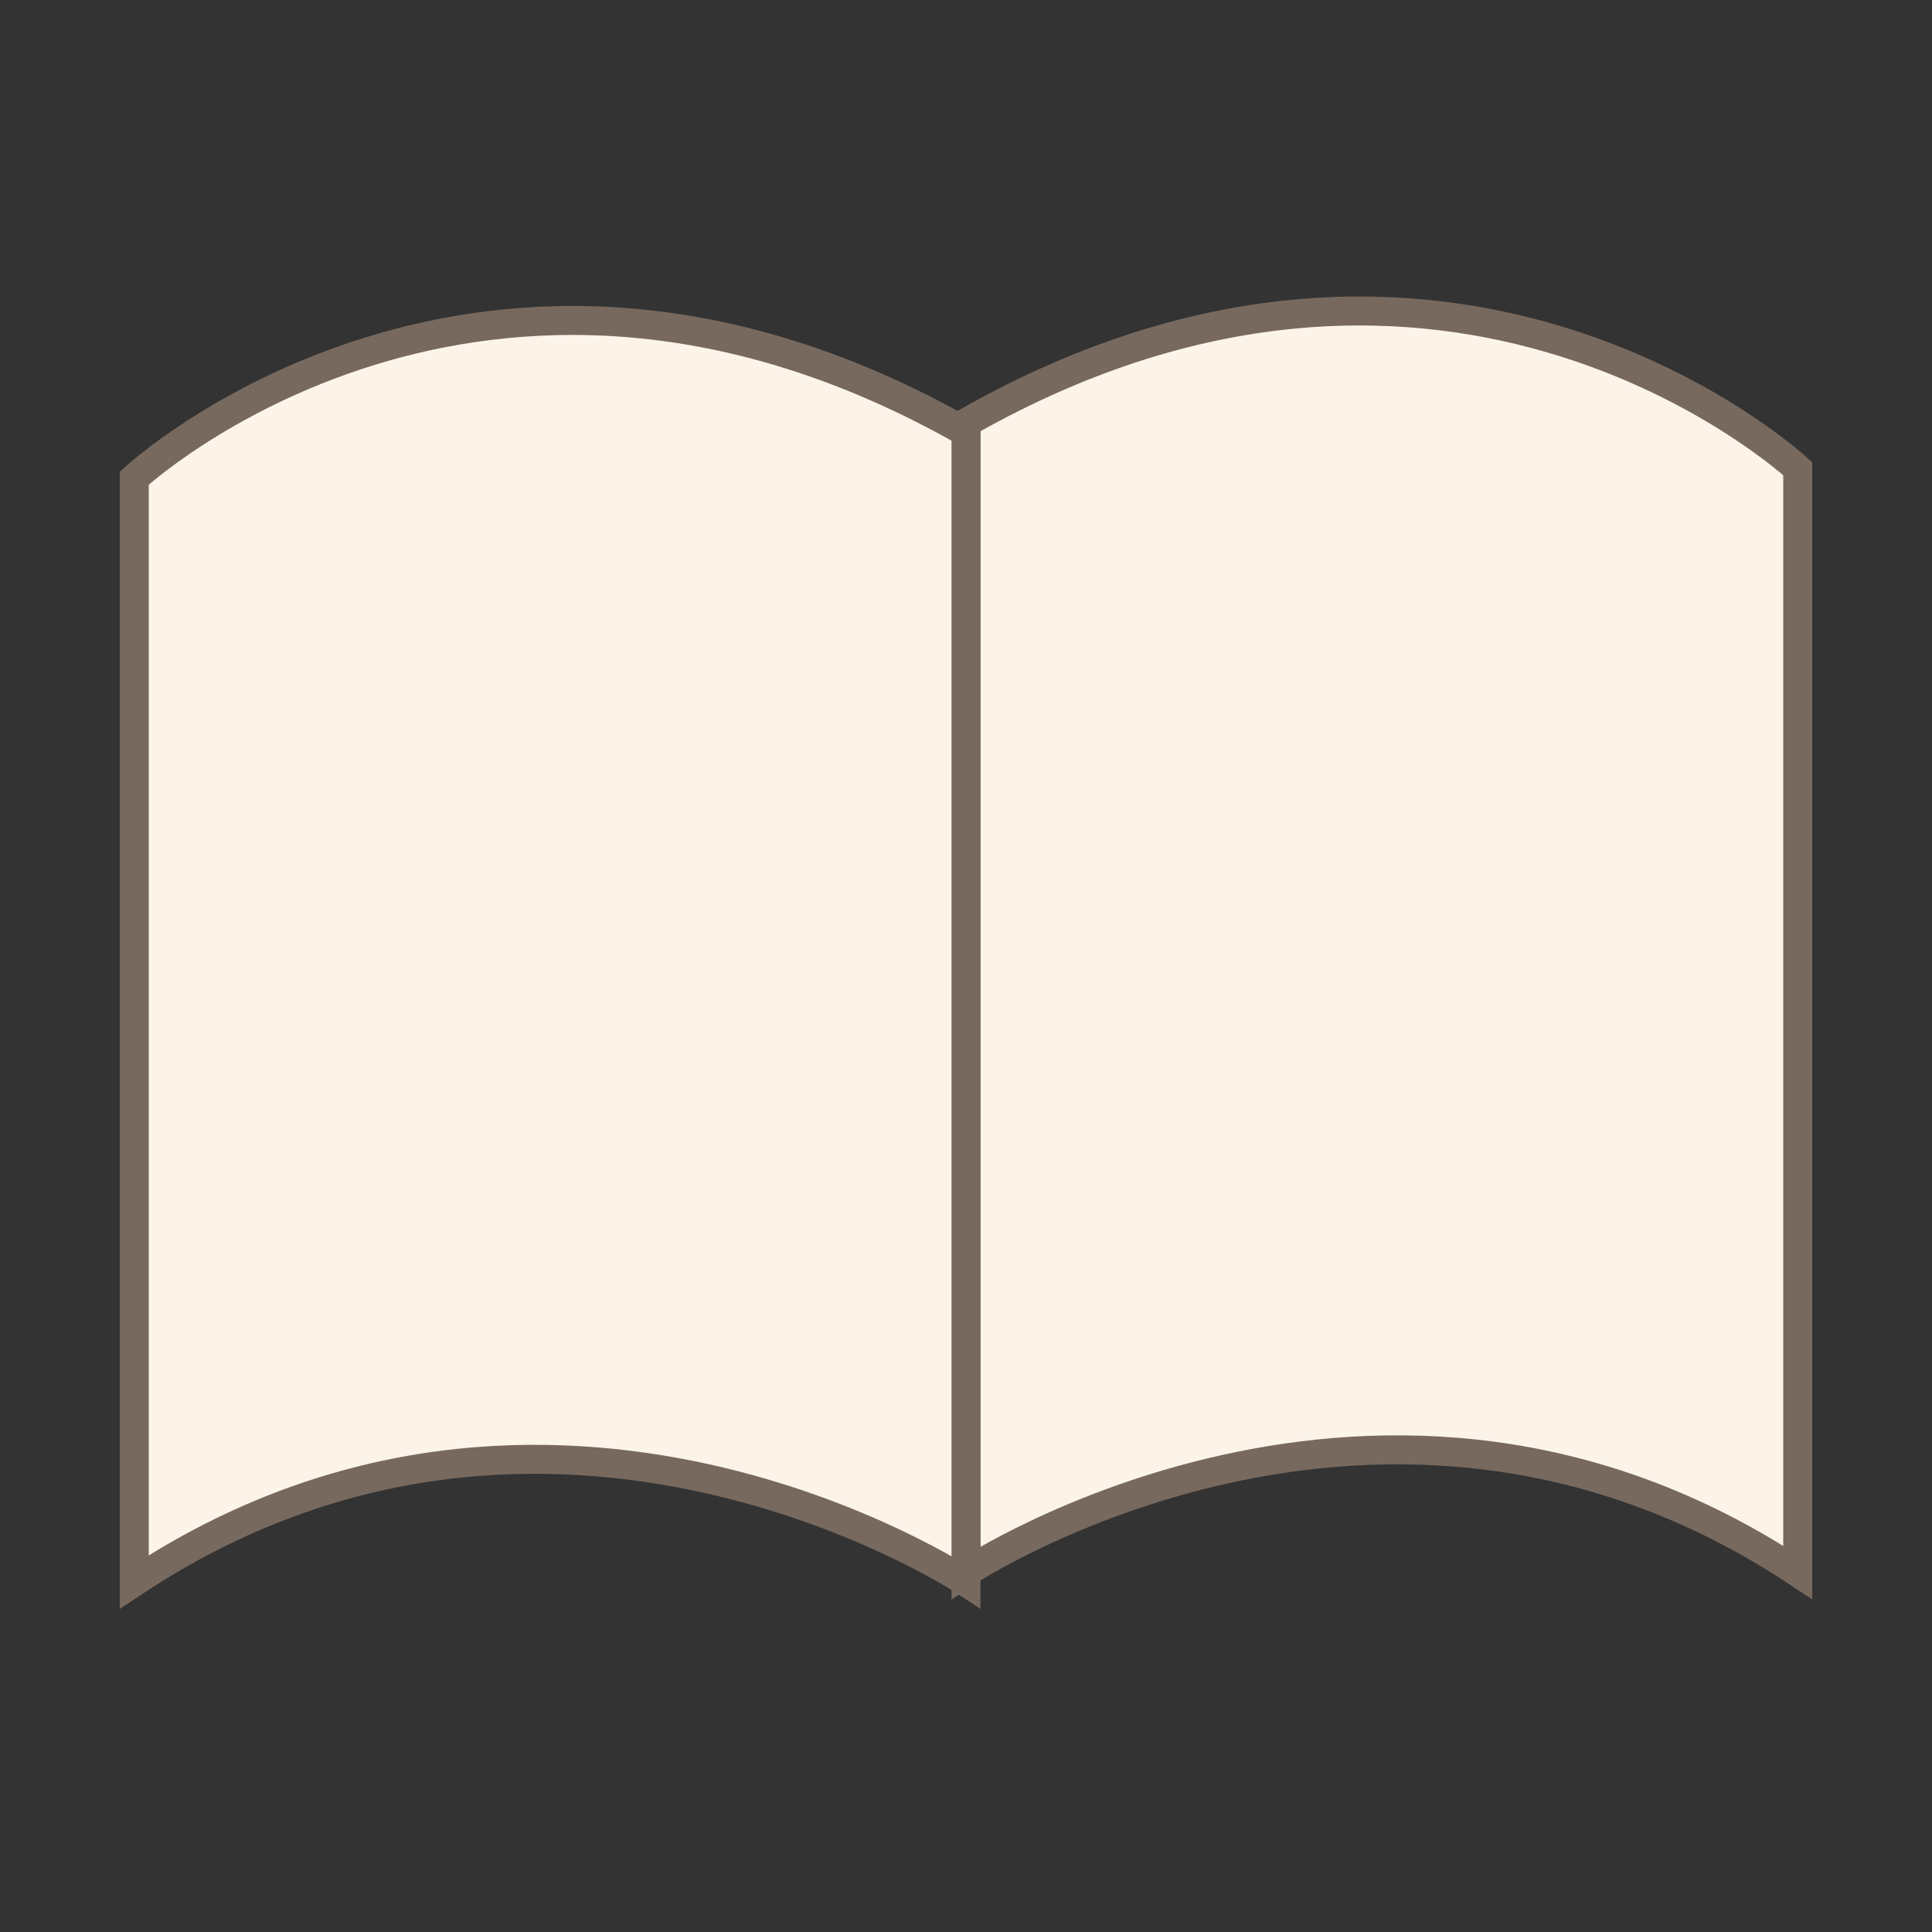
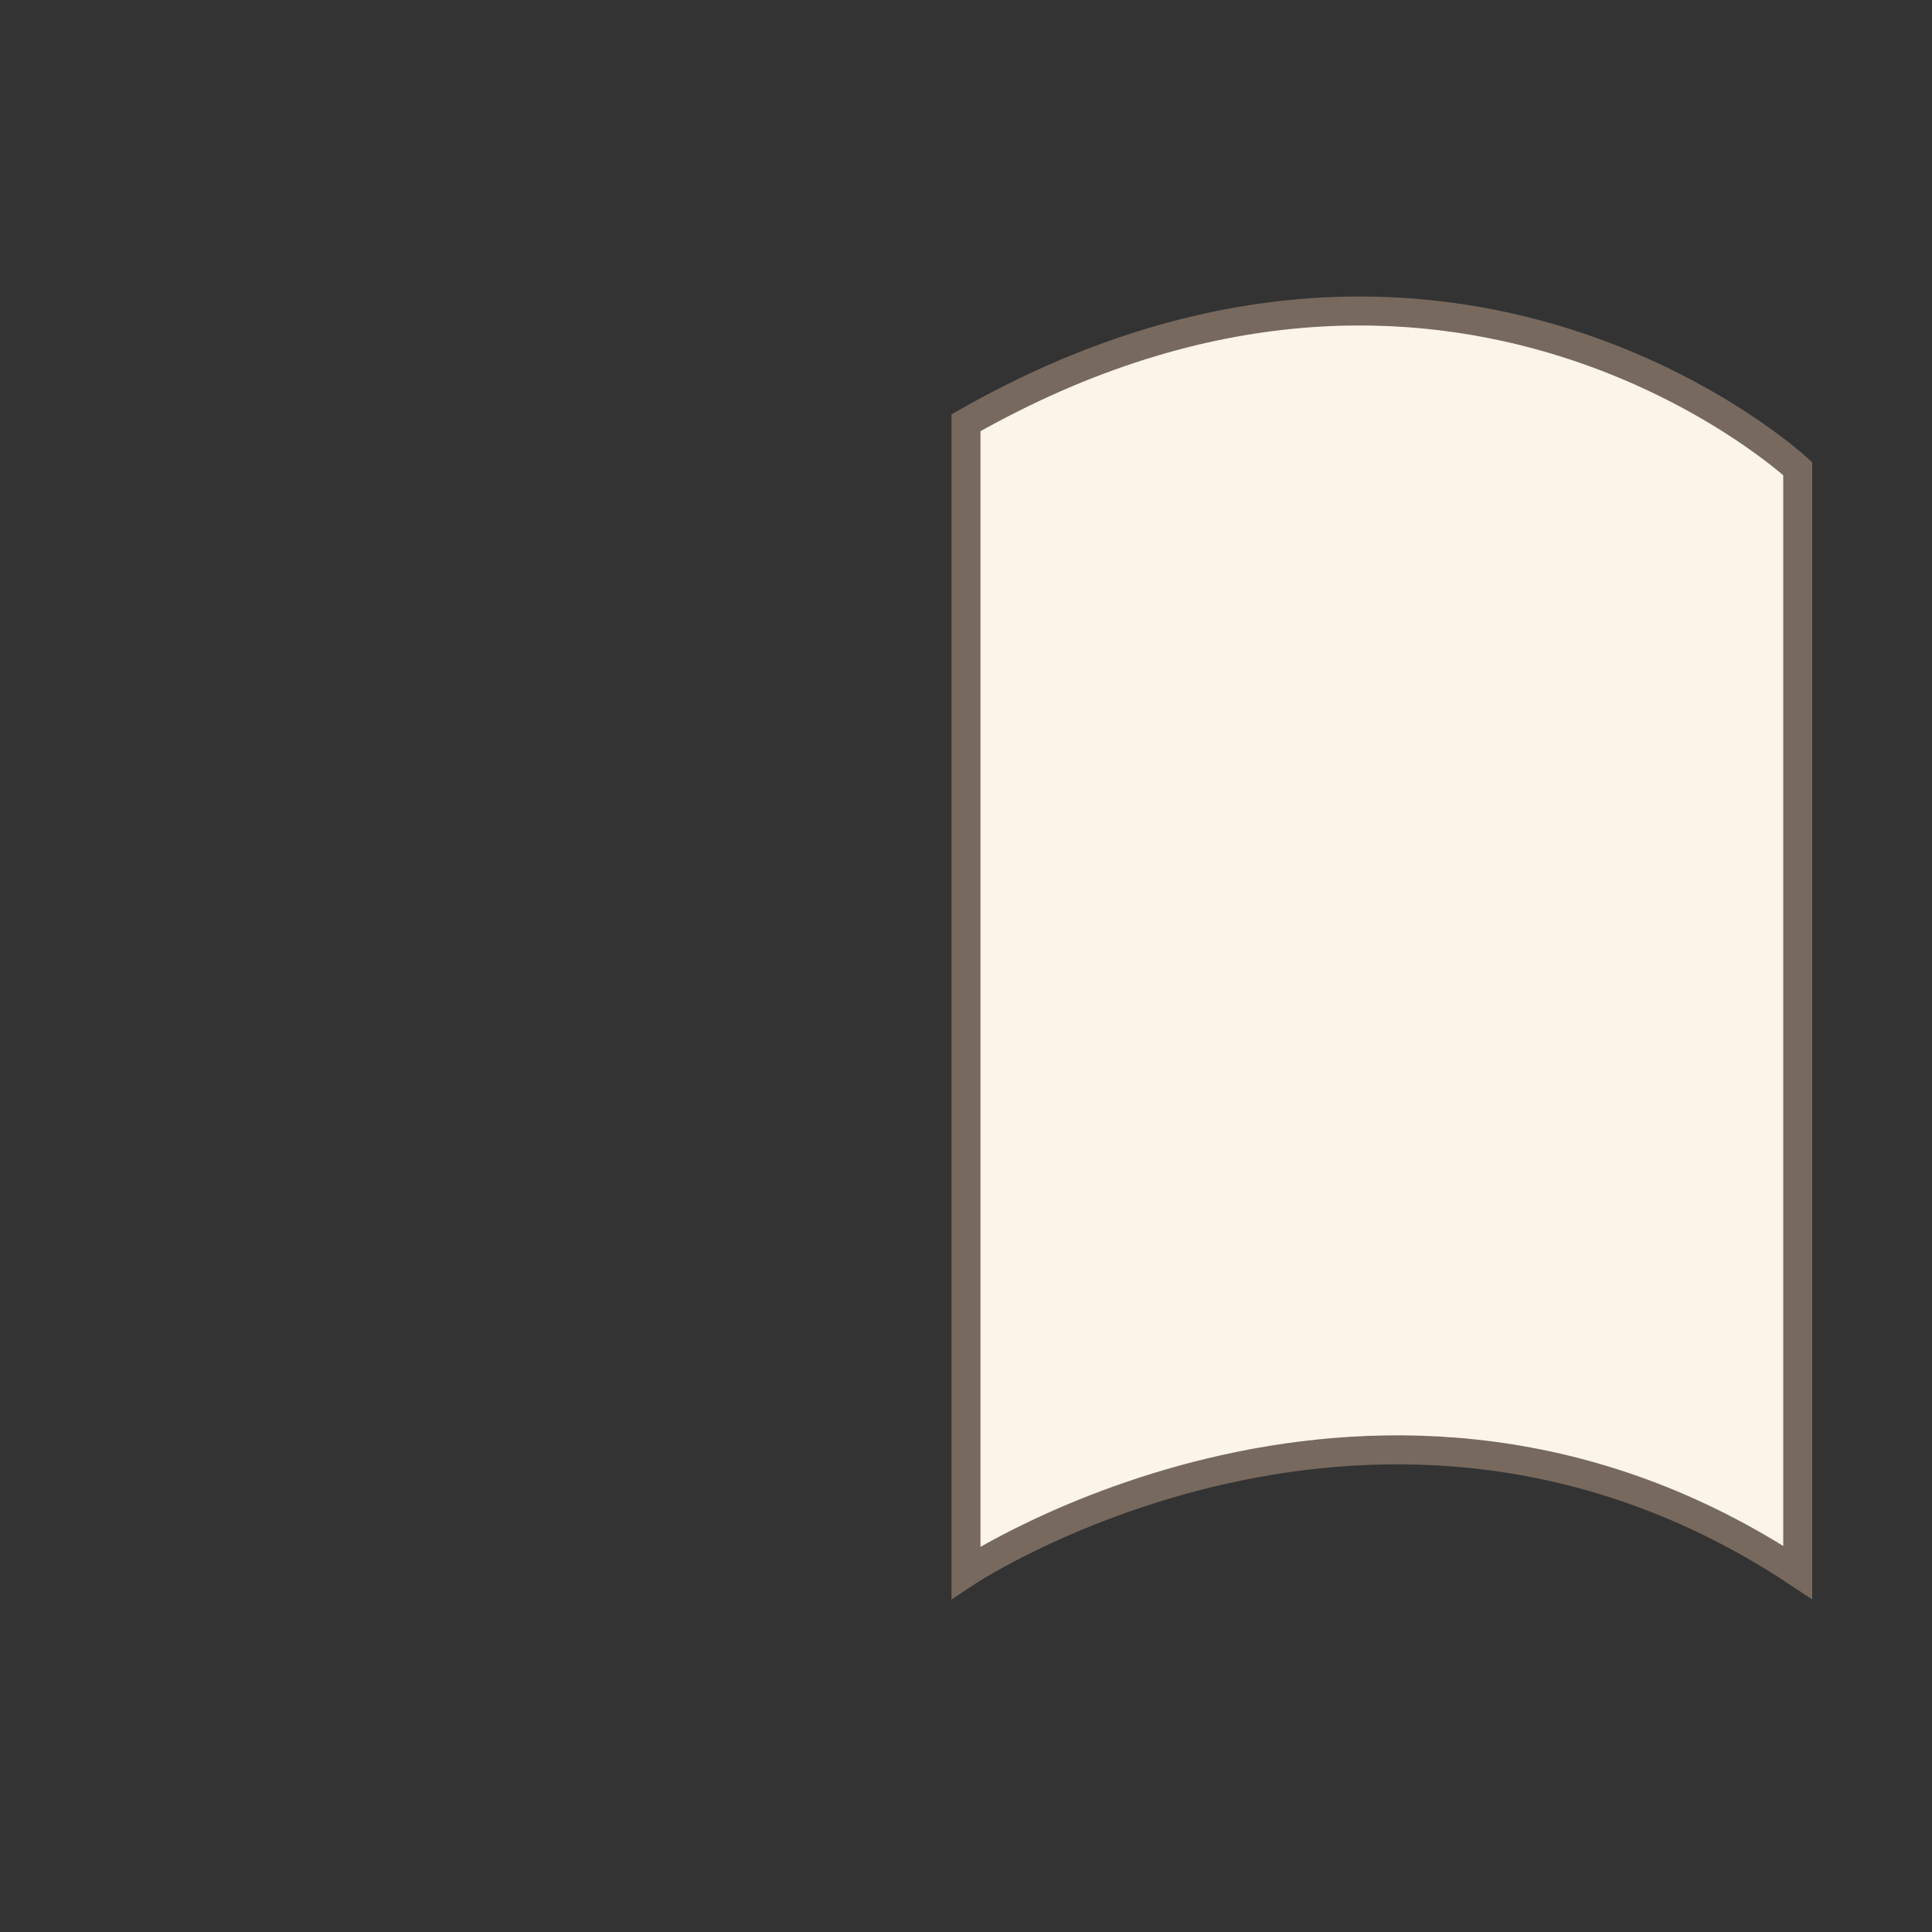
<svg xmlns="http://www.w3.org/2000/svg" id="_レイヤー_2" viewBox="0 0 100 100">
  <rect x="0" y="0" width="100" height="100" fill="#333333" stroke="none" />
  <defs>
    <style>.cls-1{fill:none;stroke-width:0px;}.cls-2{fill:#fcf3e9;stroke:#77695e;stroke-miterlimit:10;stroke-width:1.5px;}</style>
  </defs>
  <g id="_レイヤー_1-2">
-     <rect class="cls-1" width="100" height="100" />
    <path class="cls-2" d="m50,21.88v59.51s21.52-14.28,43.05,0V24.26s-17.94-16.66-43.05-2.38Z" />
-     <path class="cls-2" d="m50,22.37v59.51s-21.52-14.28-43.05,0V24.75s17.94-16.66,43.05-2.38Z" />
  </g>
</svg>